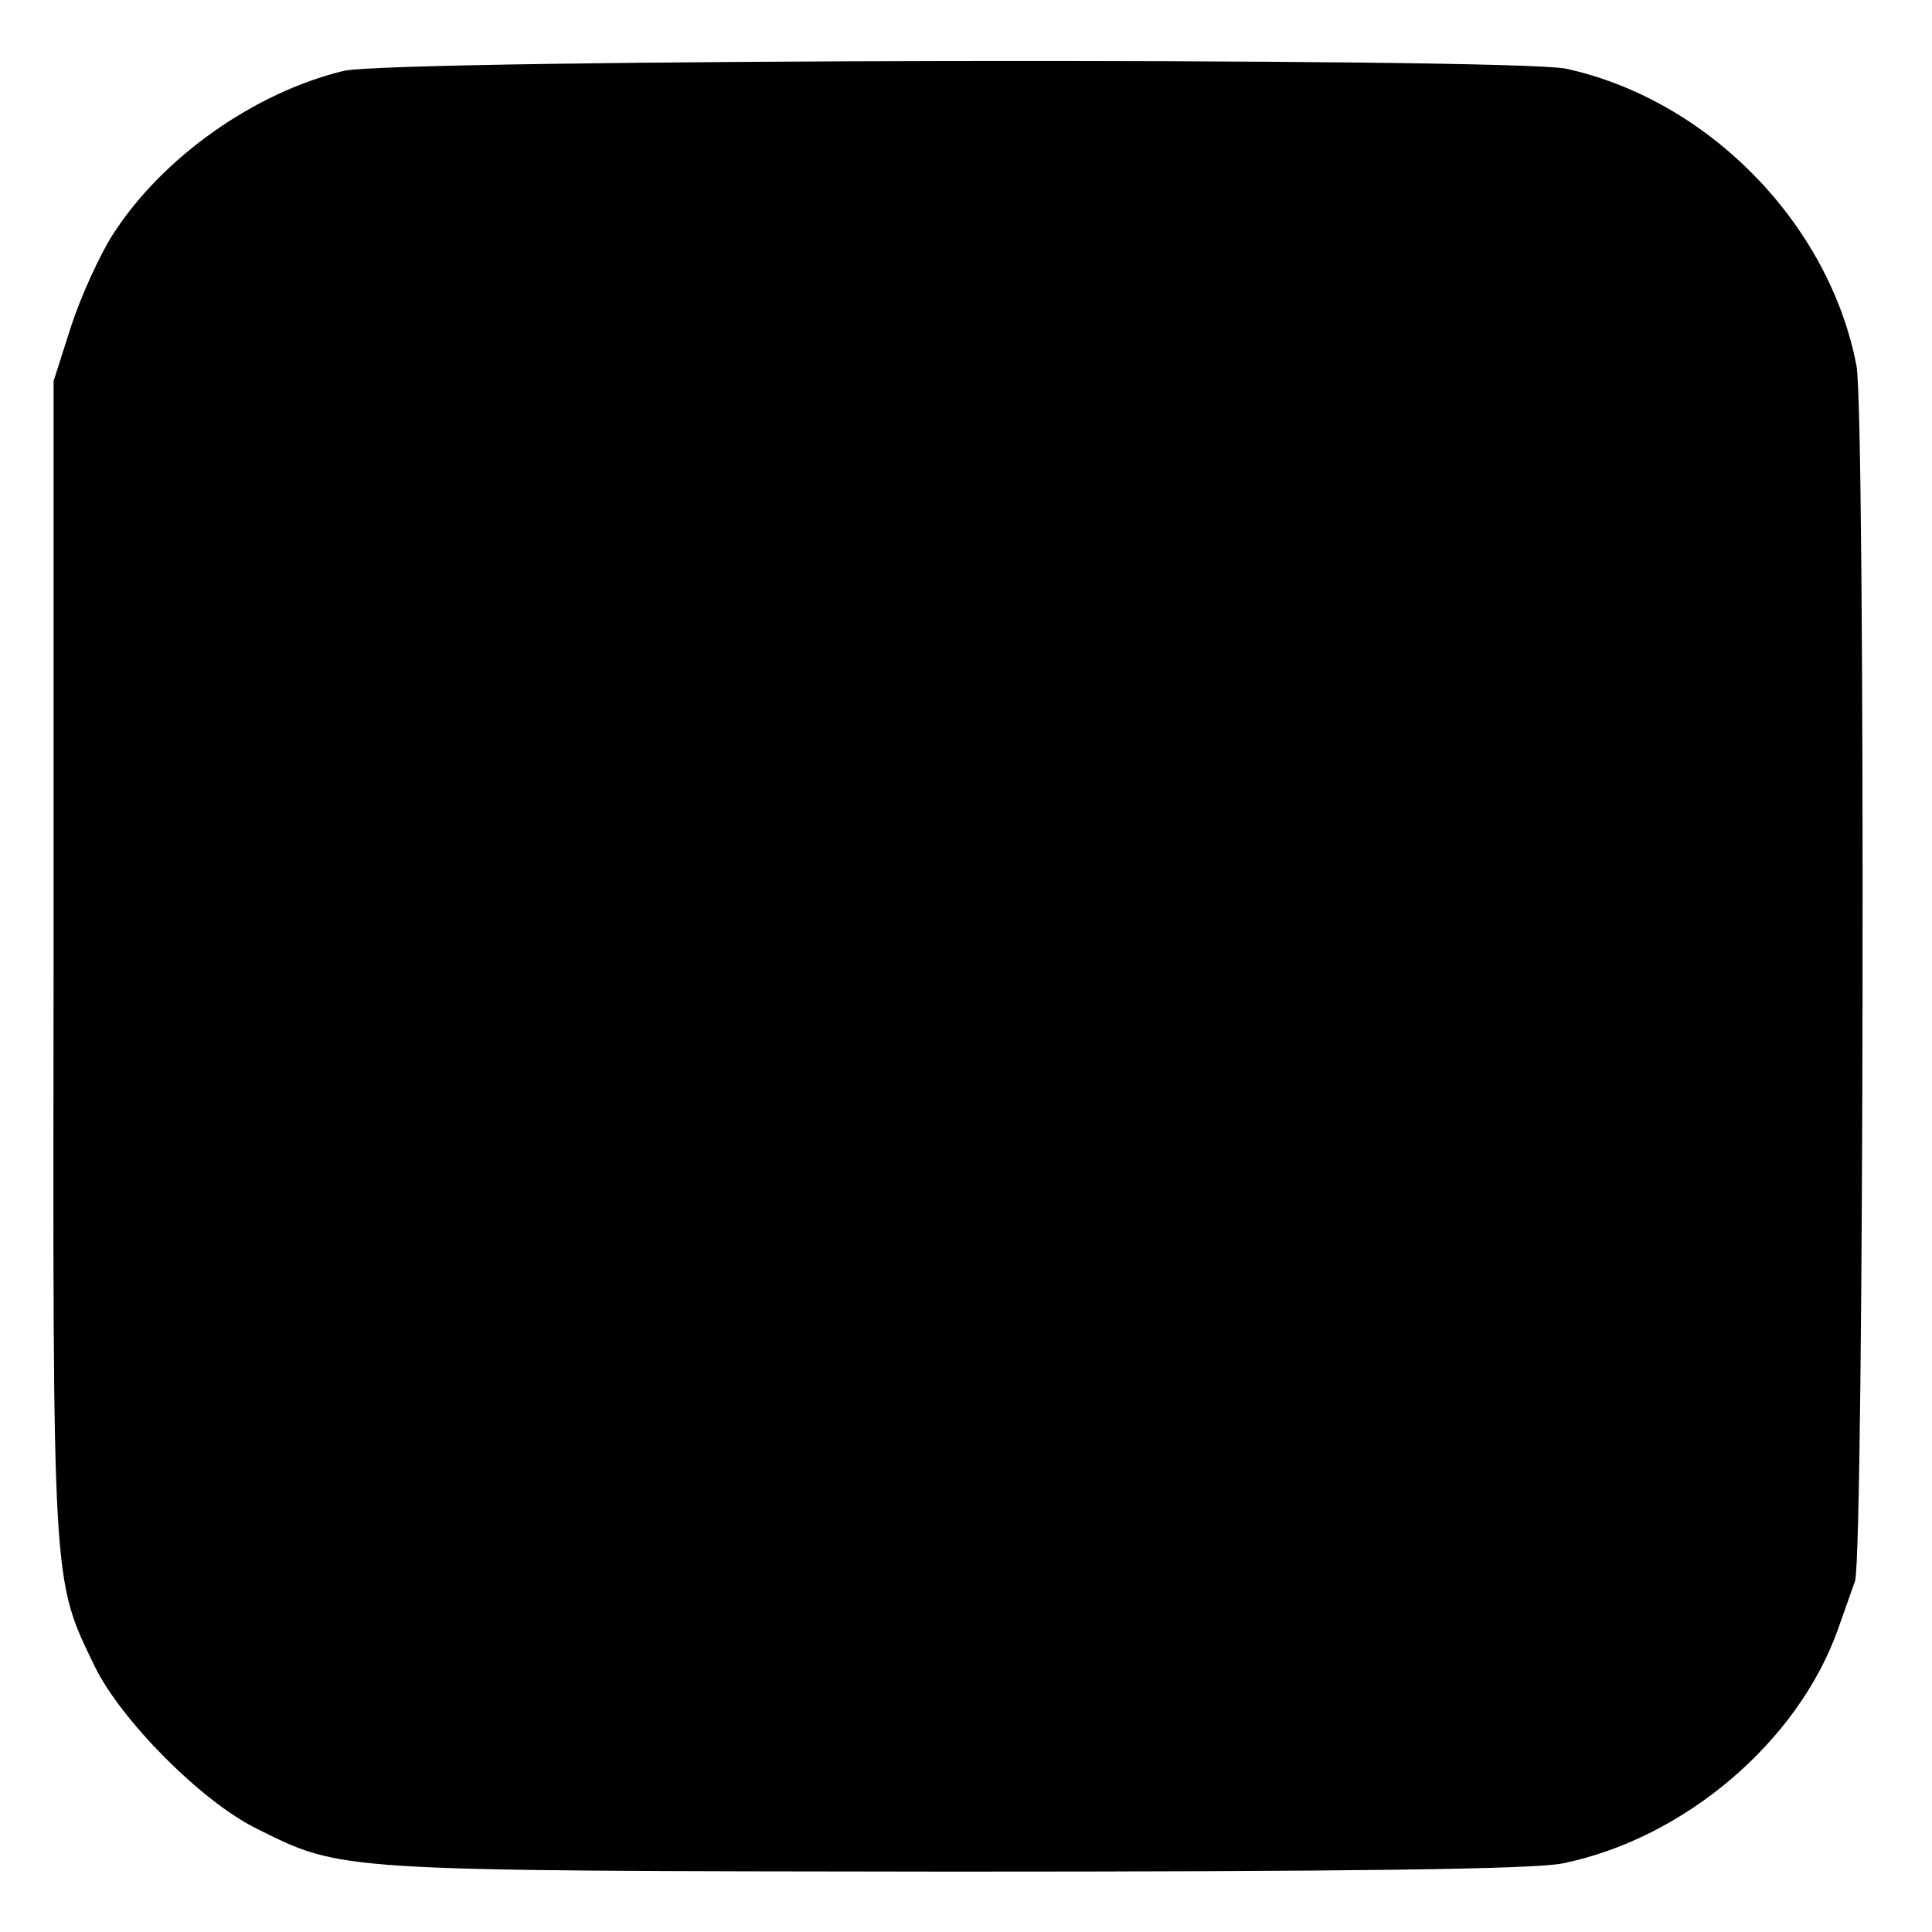
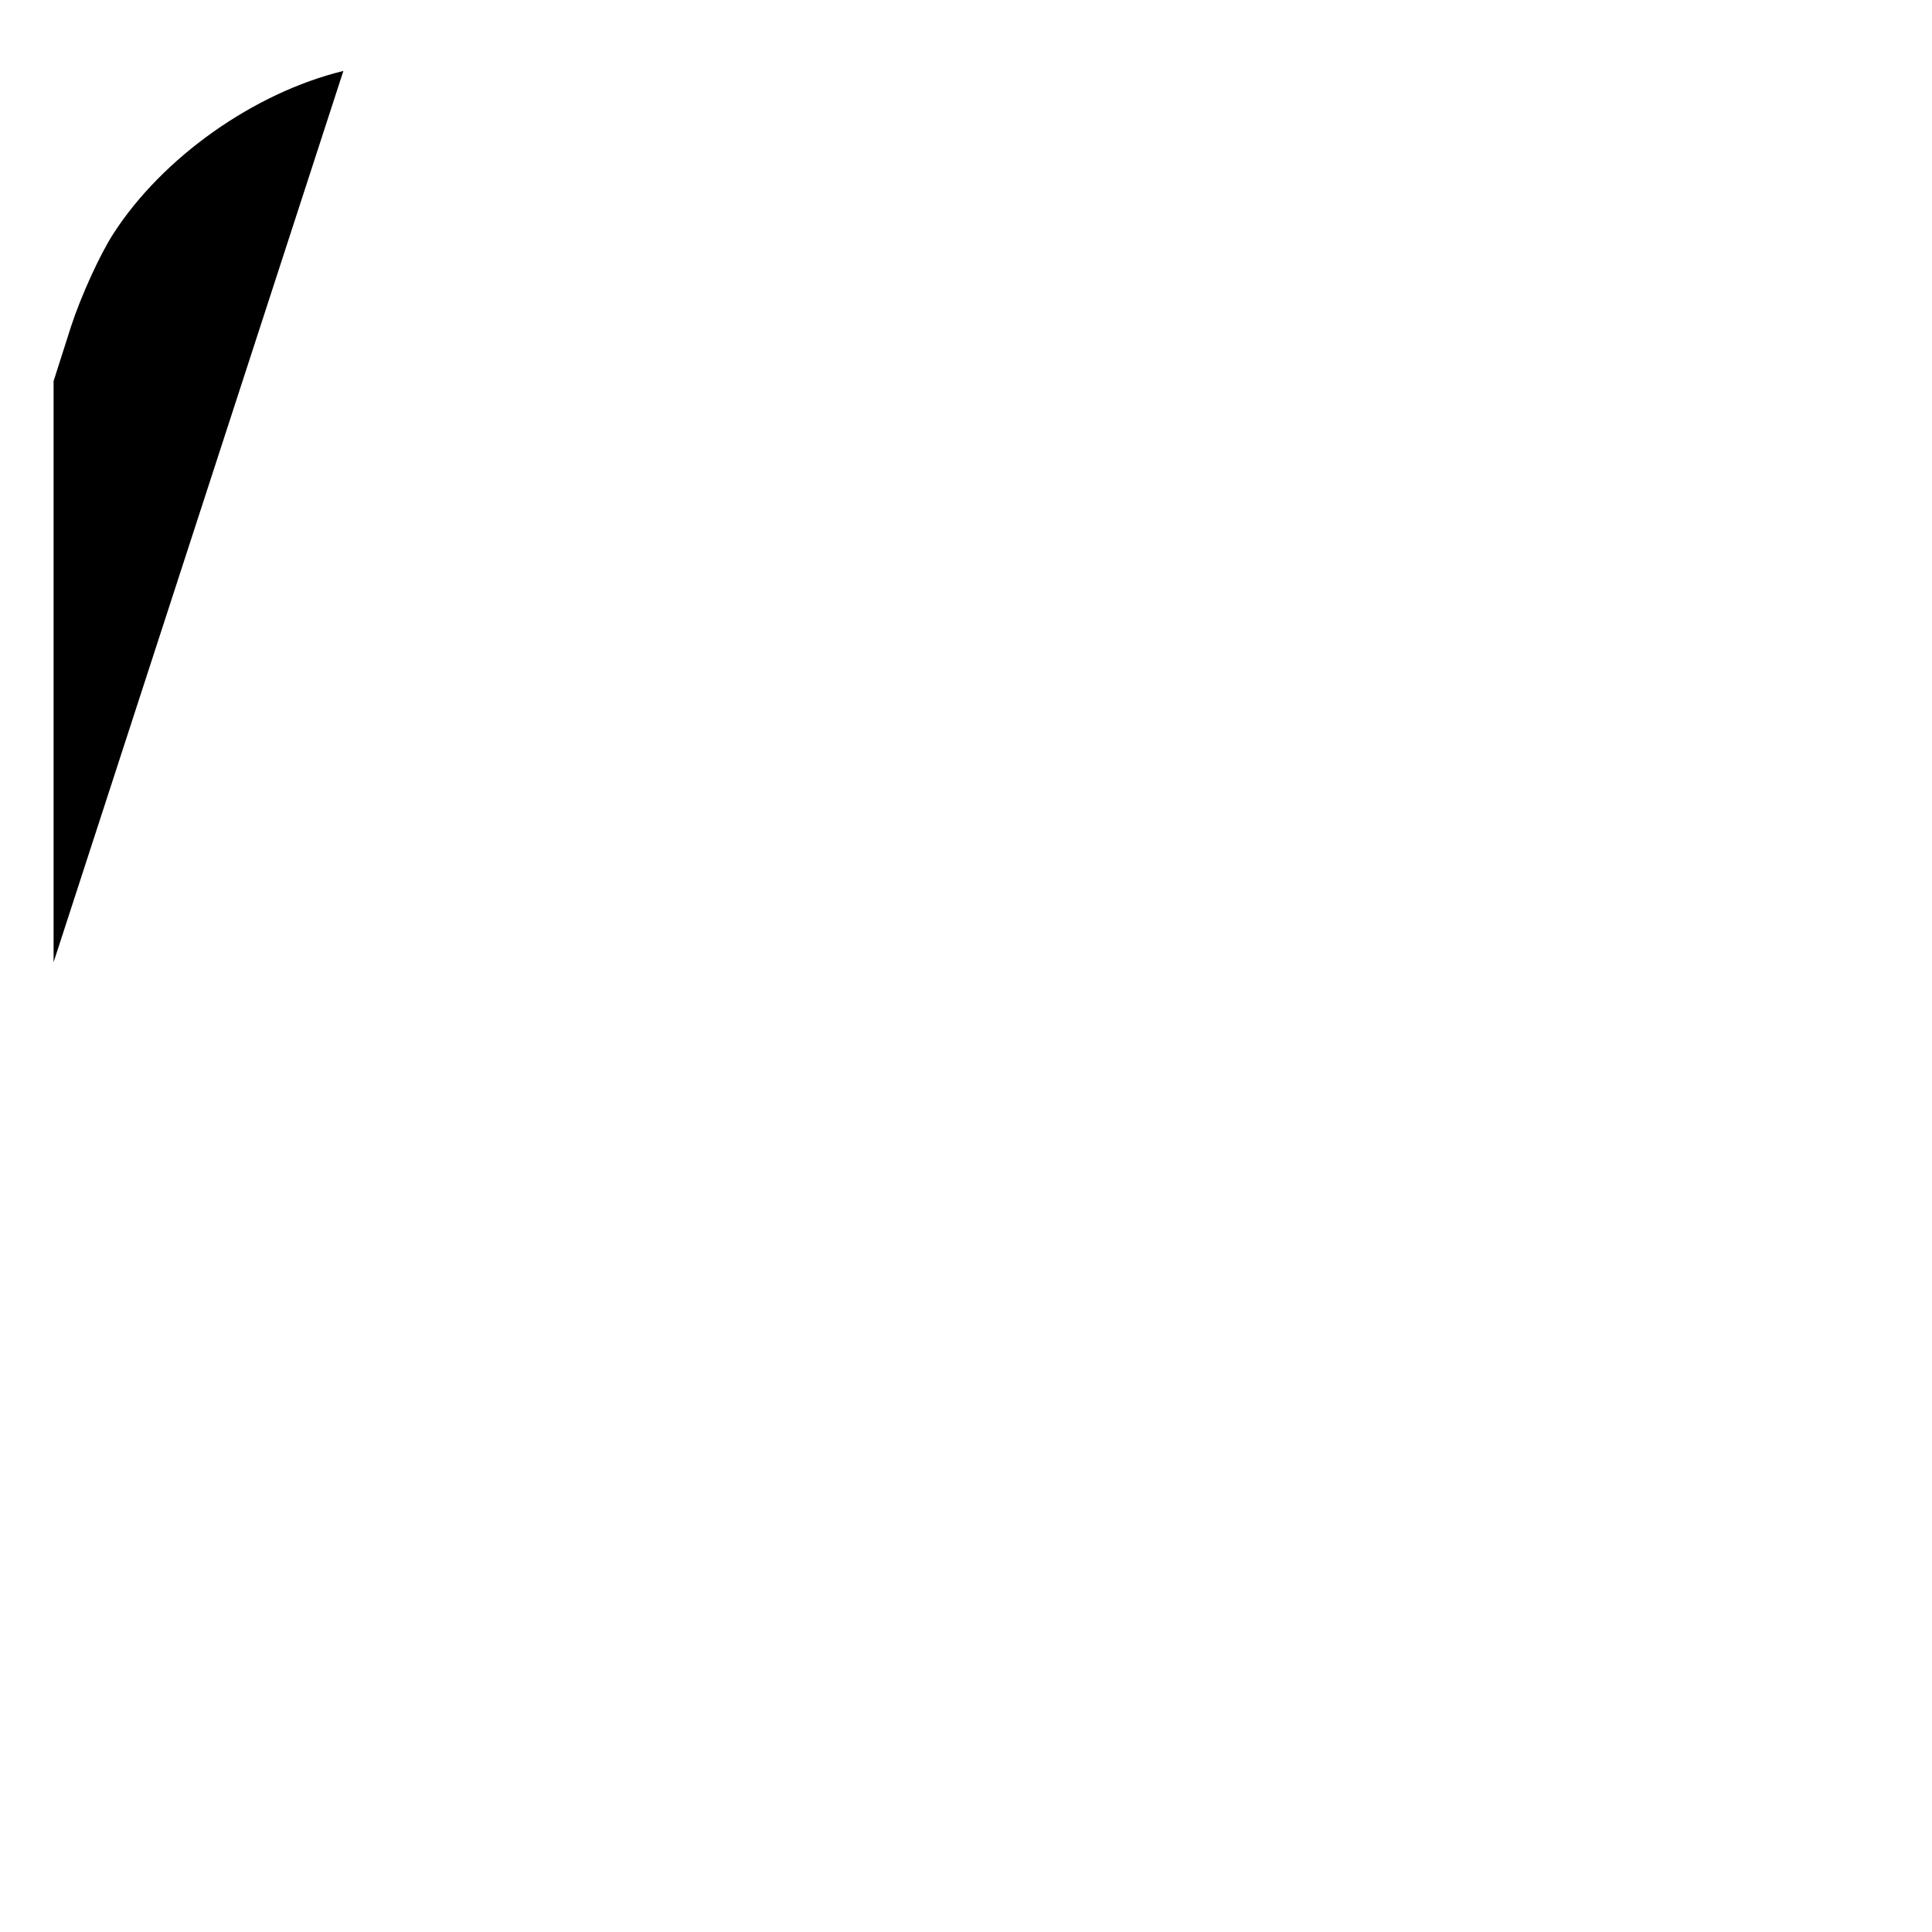
<svg xmlns="http://www.w3.org/2000/svg" version="1.0" width="256pt" height="256pt" viewBox="0 0 256 256" preserveAspectRatio="xMidYMid meet">
  <g transform="translate(0,256) scale(0.1,-0.1)" fill="#000000" stroke="none">
-     <path d="M455 2466 c-119 -29 -240 -115 -305 -216 -18 -28 -43 -83 -56 -123 l-23 -72 0 -770 c-1 -835 -2 -816 55 -934 35 -71 141 -178 214 -214 115 -57 100 -56 921 -57 520 0 774 3 810 11 161 33 311 161 364 309 9 25 19 54 23 65 12 38 14 1545 2 1610 -36 189 -197 353 -385 394 -75 15 -1554 13 -1620 -3z" />
+     <path d="M455 2466 c-119 -29 -240 -115 -305 -216 -18 -28 -43 -83 -56 -123 l-23 -72 0 -770 z" />
  </g>
</svg>